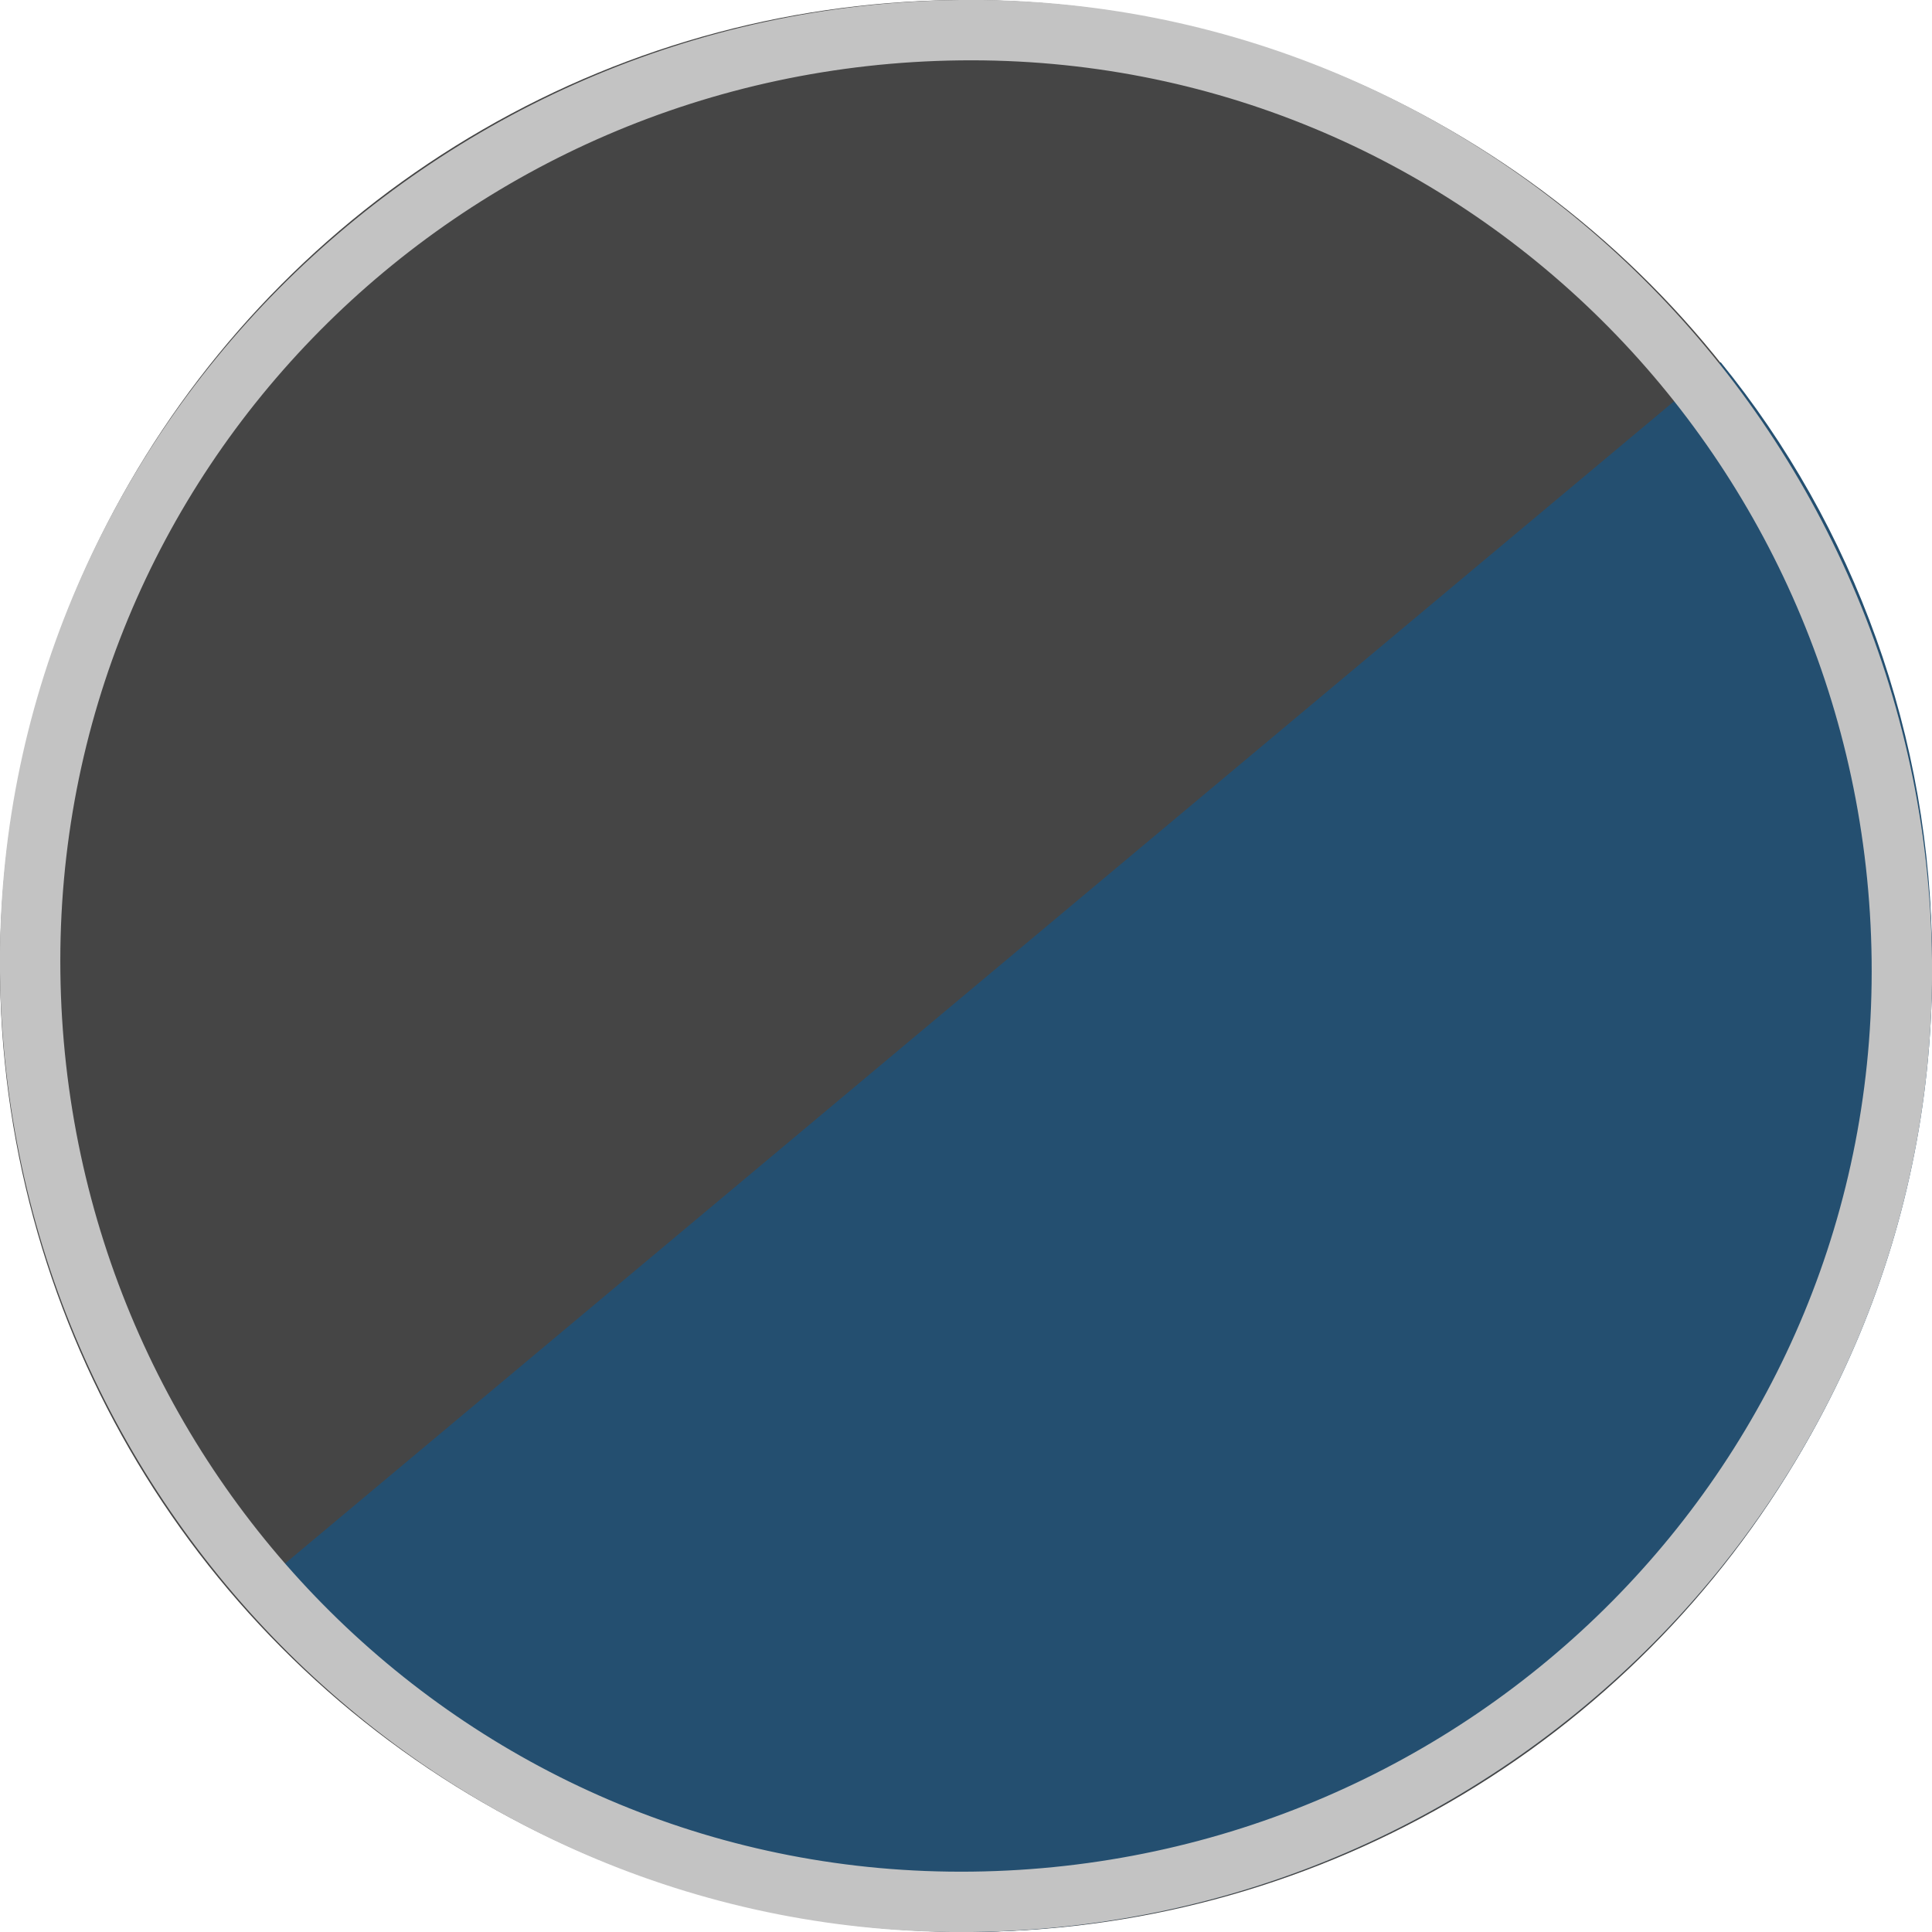
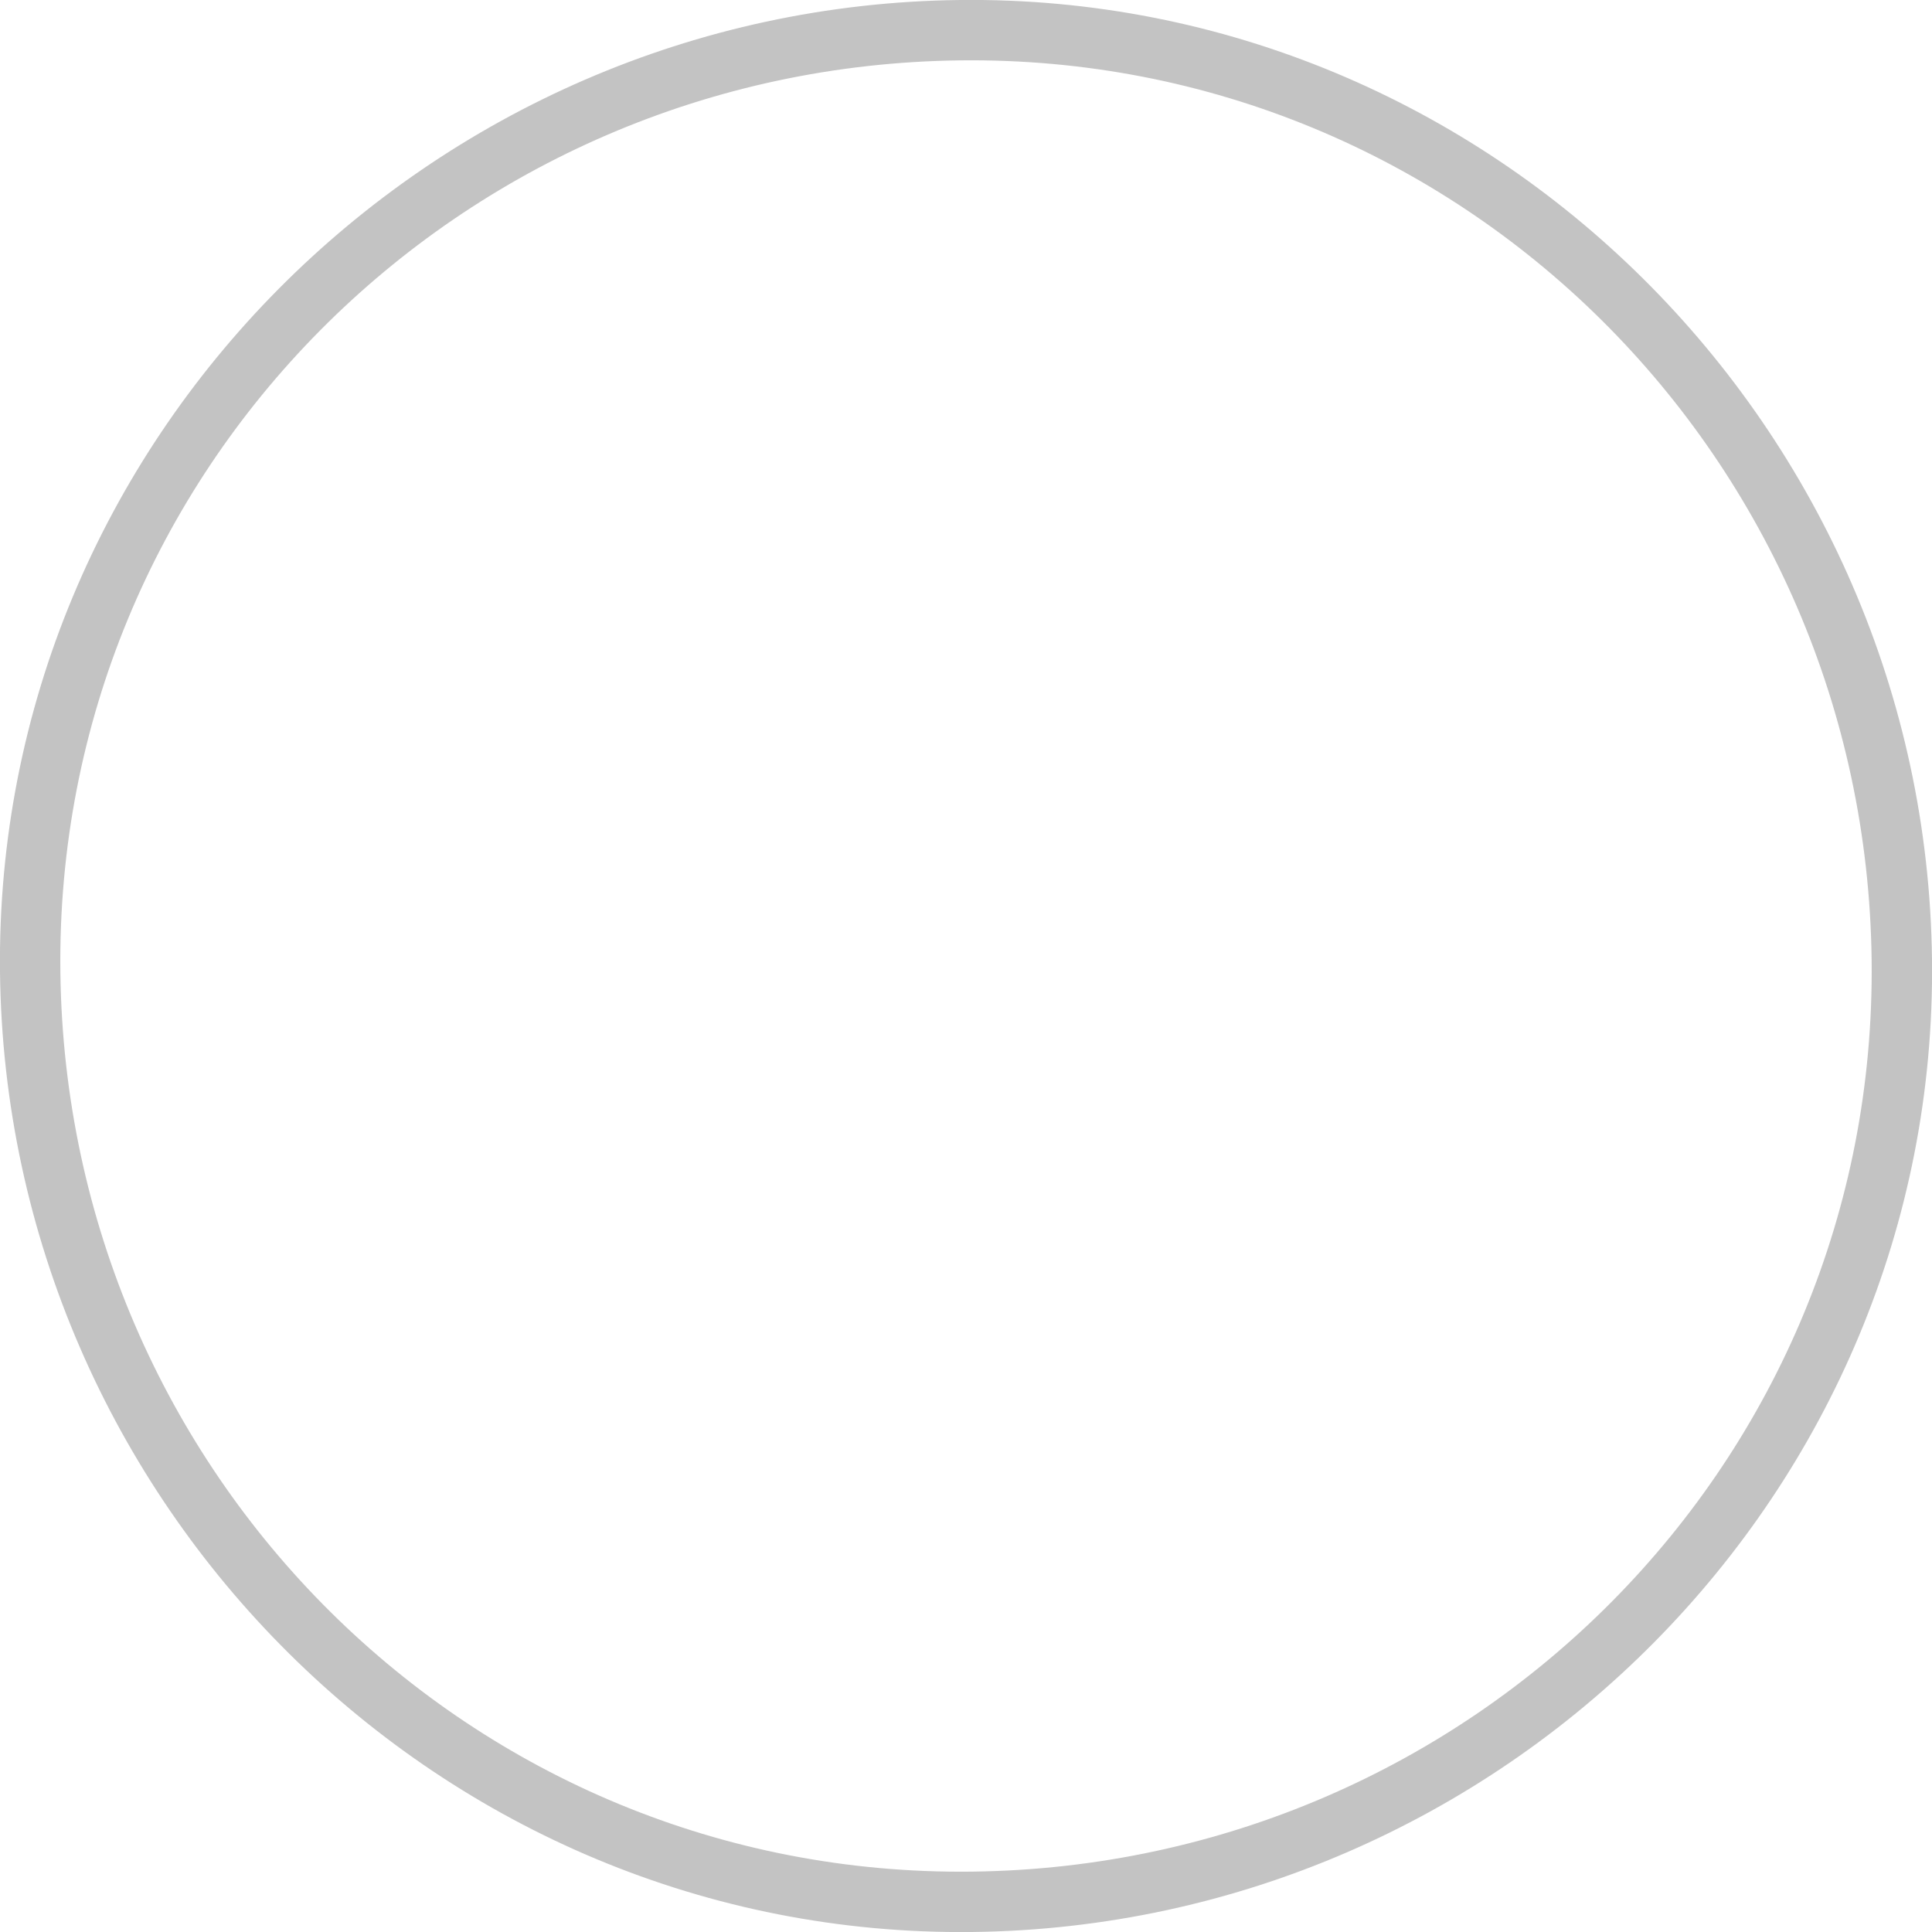
<svg xmlns="http://www.w3.org/2000/svg" version="1.1" id="b" x="0px" y="0px" width="32px" height="32px" viewBox="0 0 32 32" enable-background="new 0 0 32 32" xml:space="preserve">
  <g id="c">
    <g>
-       <circle fill="#454545" cx="16" cy="16" r="16" />
-       <path fill="#244F70" d="M28.5,6L4,26.5c3,3.4,7.3,5.5,12.1,5.5c8.8-0.1,16-7.3,15.9-16.1C32,12.2,30.7,8.7,28.5,6L28.5,6z" />
      <path fill="#C3C3C3" d="M16.1,32C7.3,32.1,0.1,24.9,0,16.1S7.1,0.1,15.9,0s16,7.1,16.1,15.9C32.1,24.7,24.9,31.9,16.1,32L16.1,32z     M15.9,1C7.6,1.1,0.9,7.8,1,16.1s6.8,15,15.1,14.9s15-6.8,14.9-15.1S24.2,0.9,15.9,1L15.9,1z" />
    </g>
  </g>
</svg>